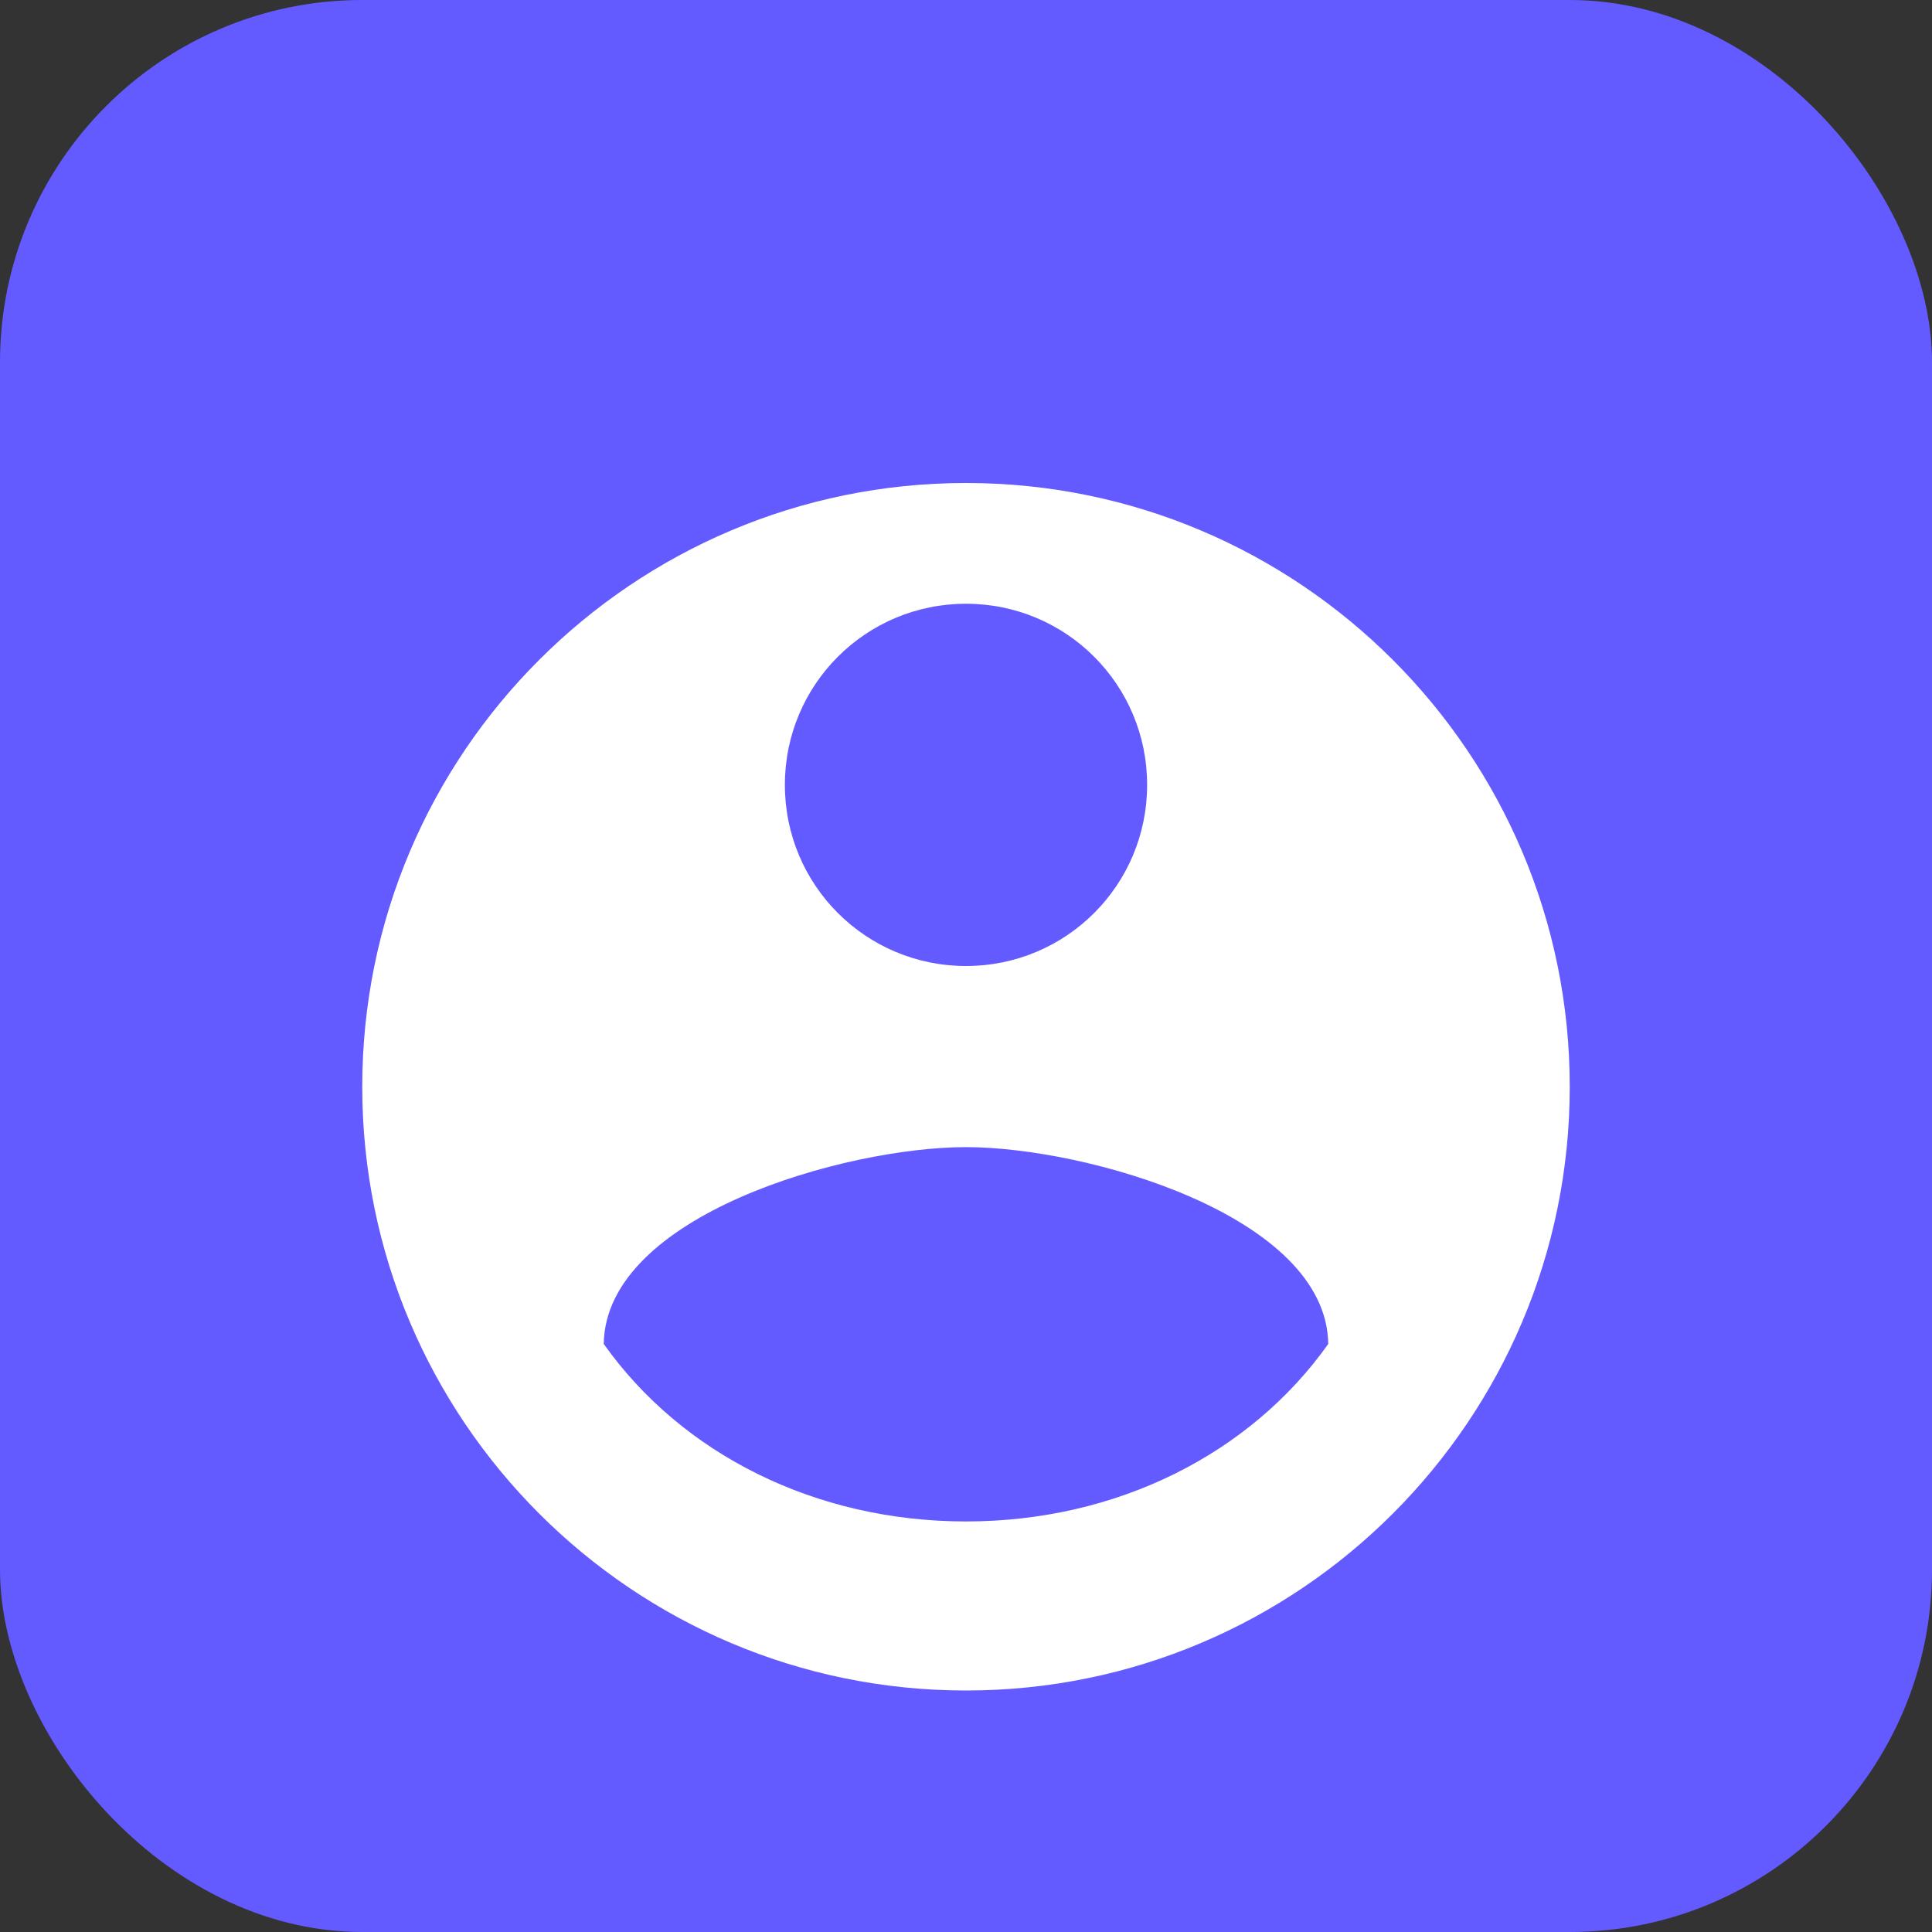
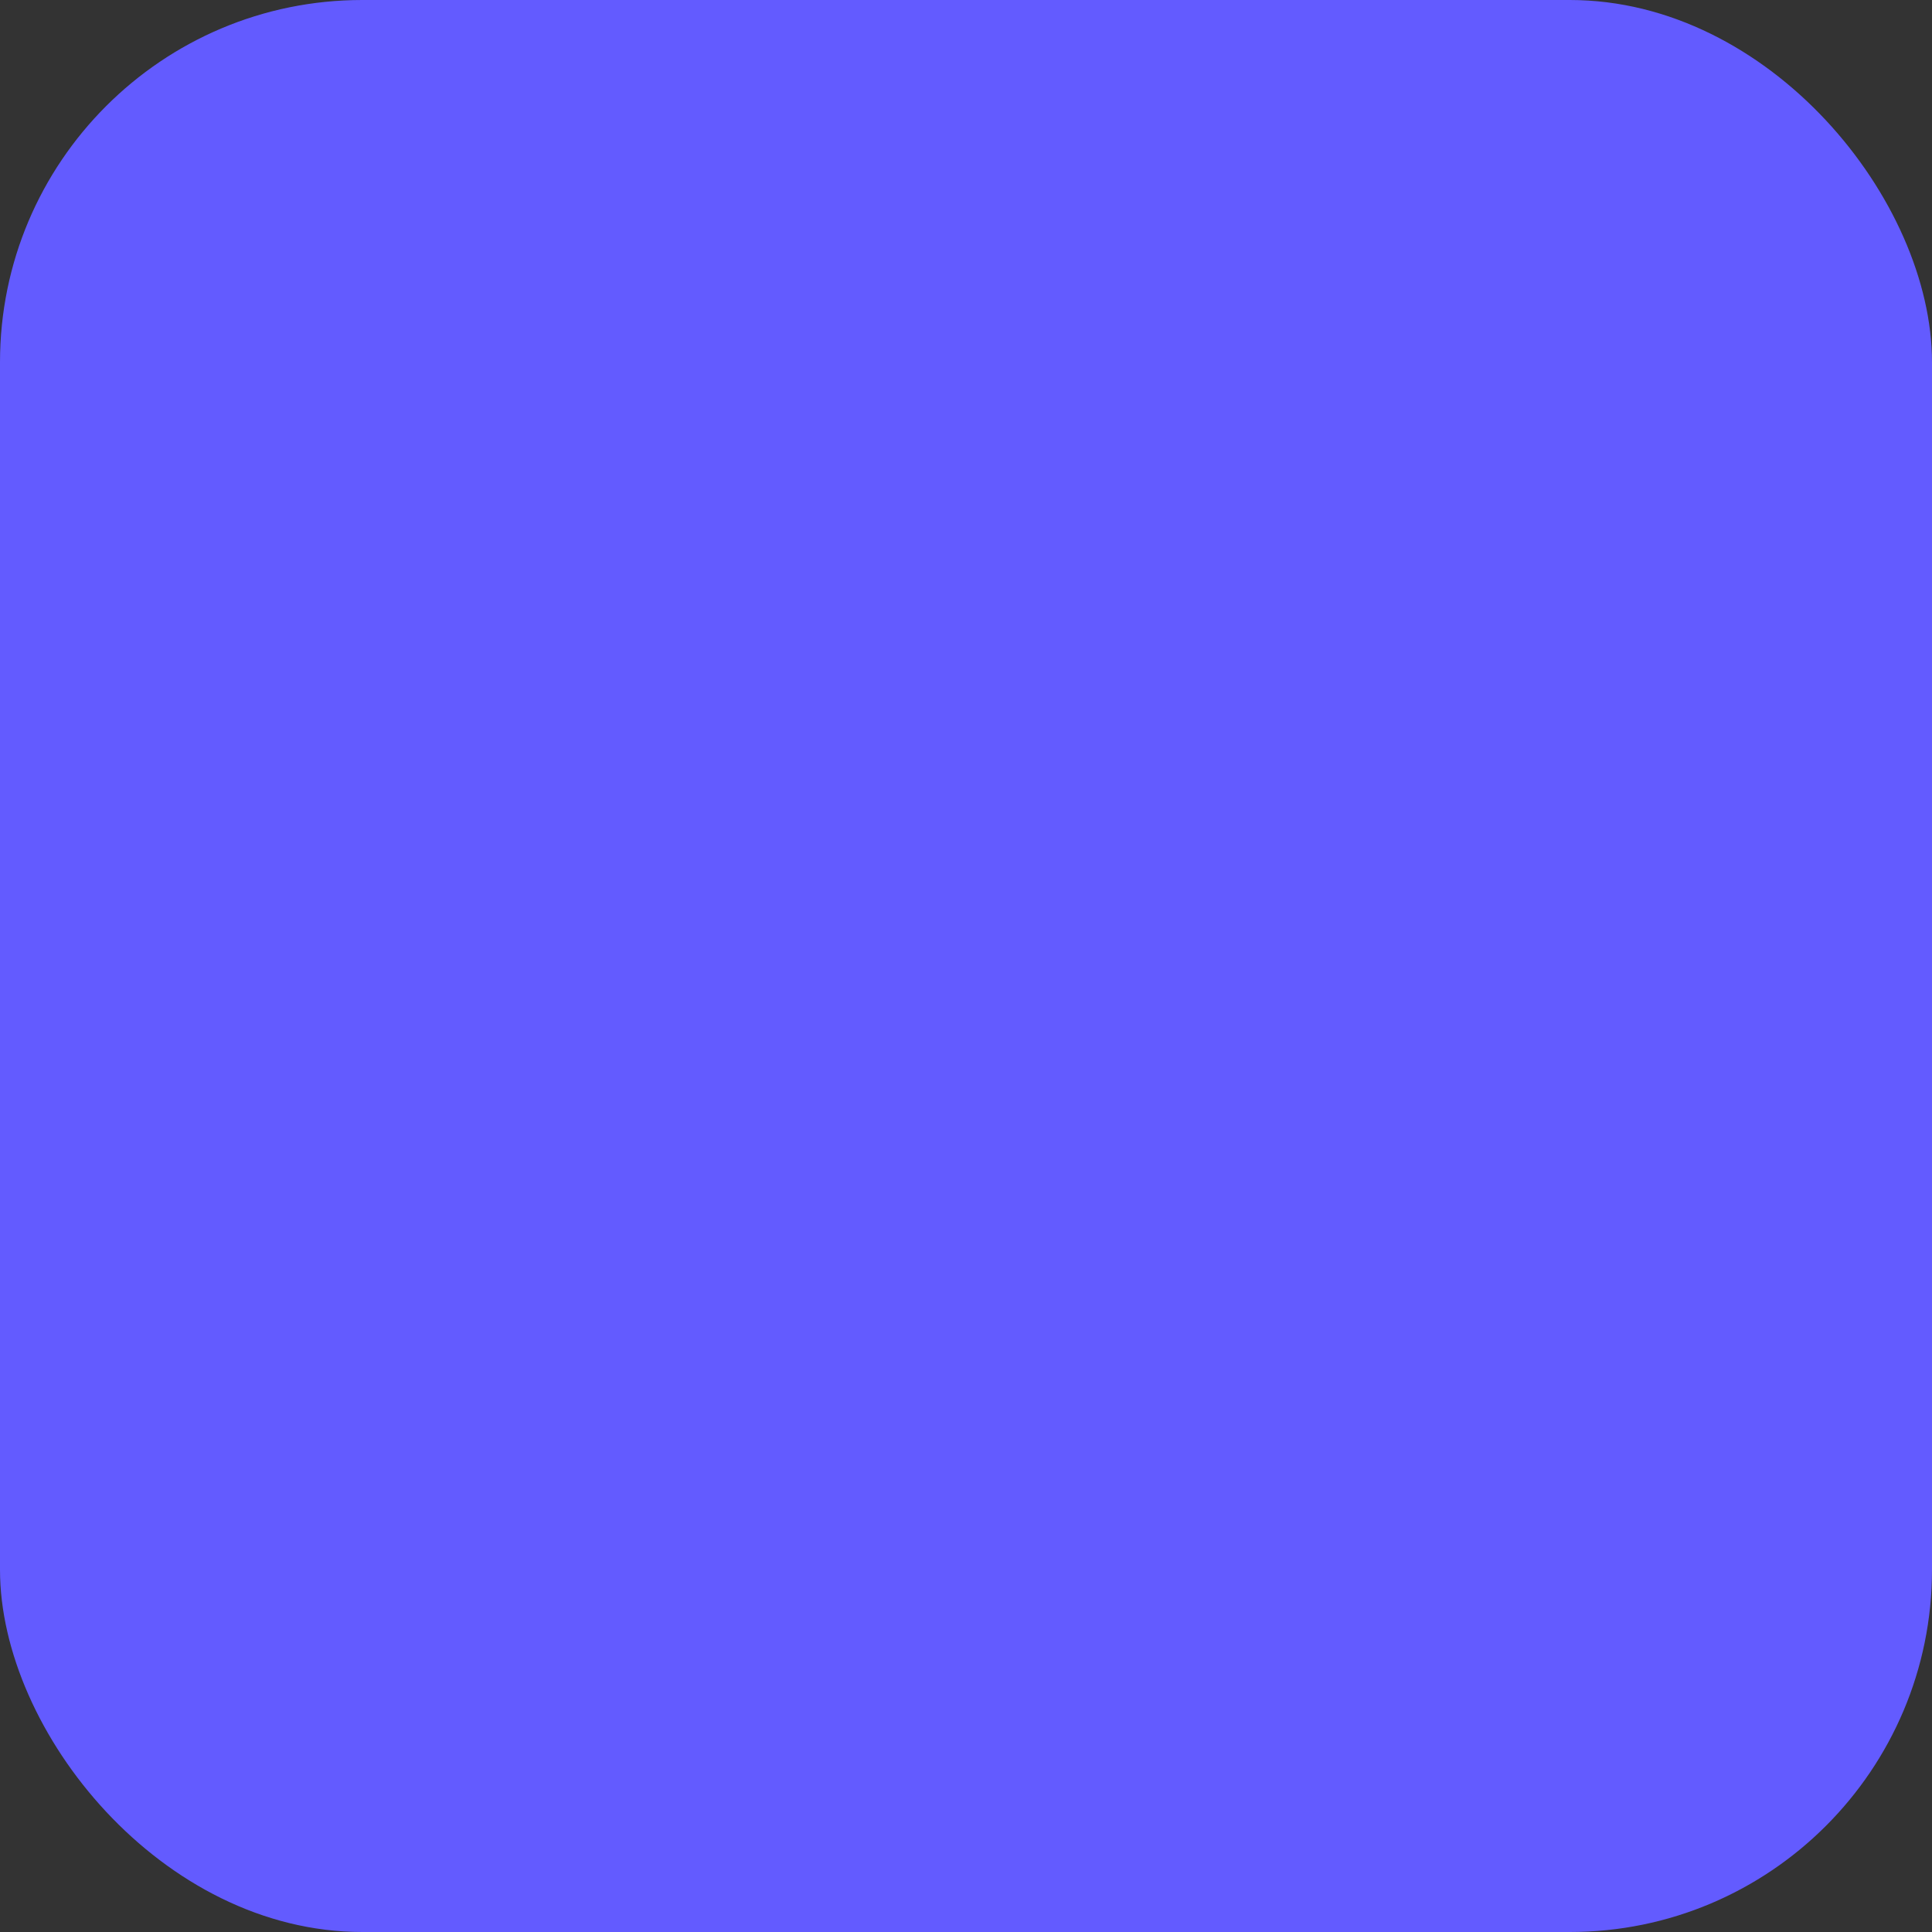
<svg xmlns="http://www.w3.org/2000/svg" width="32" height="32" viewBox="0 0 32 32" fill="none">
  <rect x="0" y="0" width="32" height="32" fill="#333333" stroke="none" />
  <rect width="32" height="32" rx="6" fill="#635BFF" />
-   <path d="M16 8C10.48 8 6 12.48 6 18C6 23.52 10.48 28 16 28C21.52 28 26 23.52 26 18C26 12.48 21.52 8 16 8ZM16 10C17.66 10 19 11.34 19 13C19 14.66 17.66 16 16 16C14.34 16 13 14.66 13 13C13 11.34 14.34 10 16 10ZM16 25.2C13.5 25.2 11.29 24.08 10 22.26C10.03 20.13 14 19 16 19C17.99 19 21.97 20.13 22 22.26C20.71 24.08 18.5 25.2 16 25.2Z" fill="white" />
</svg>